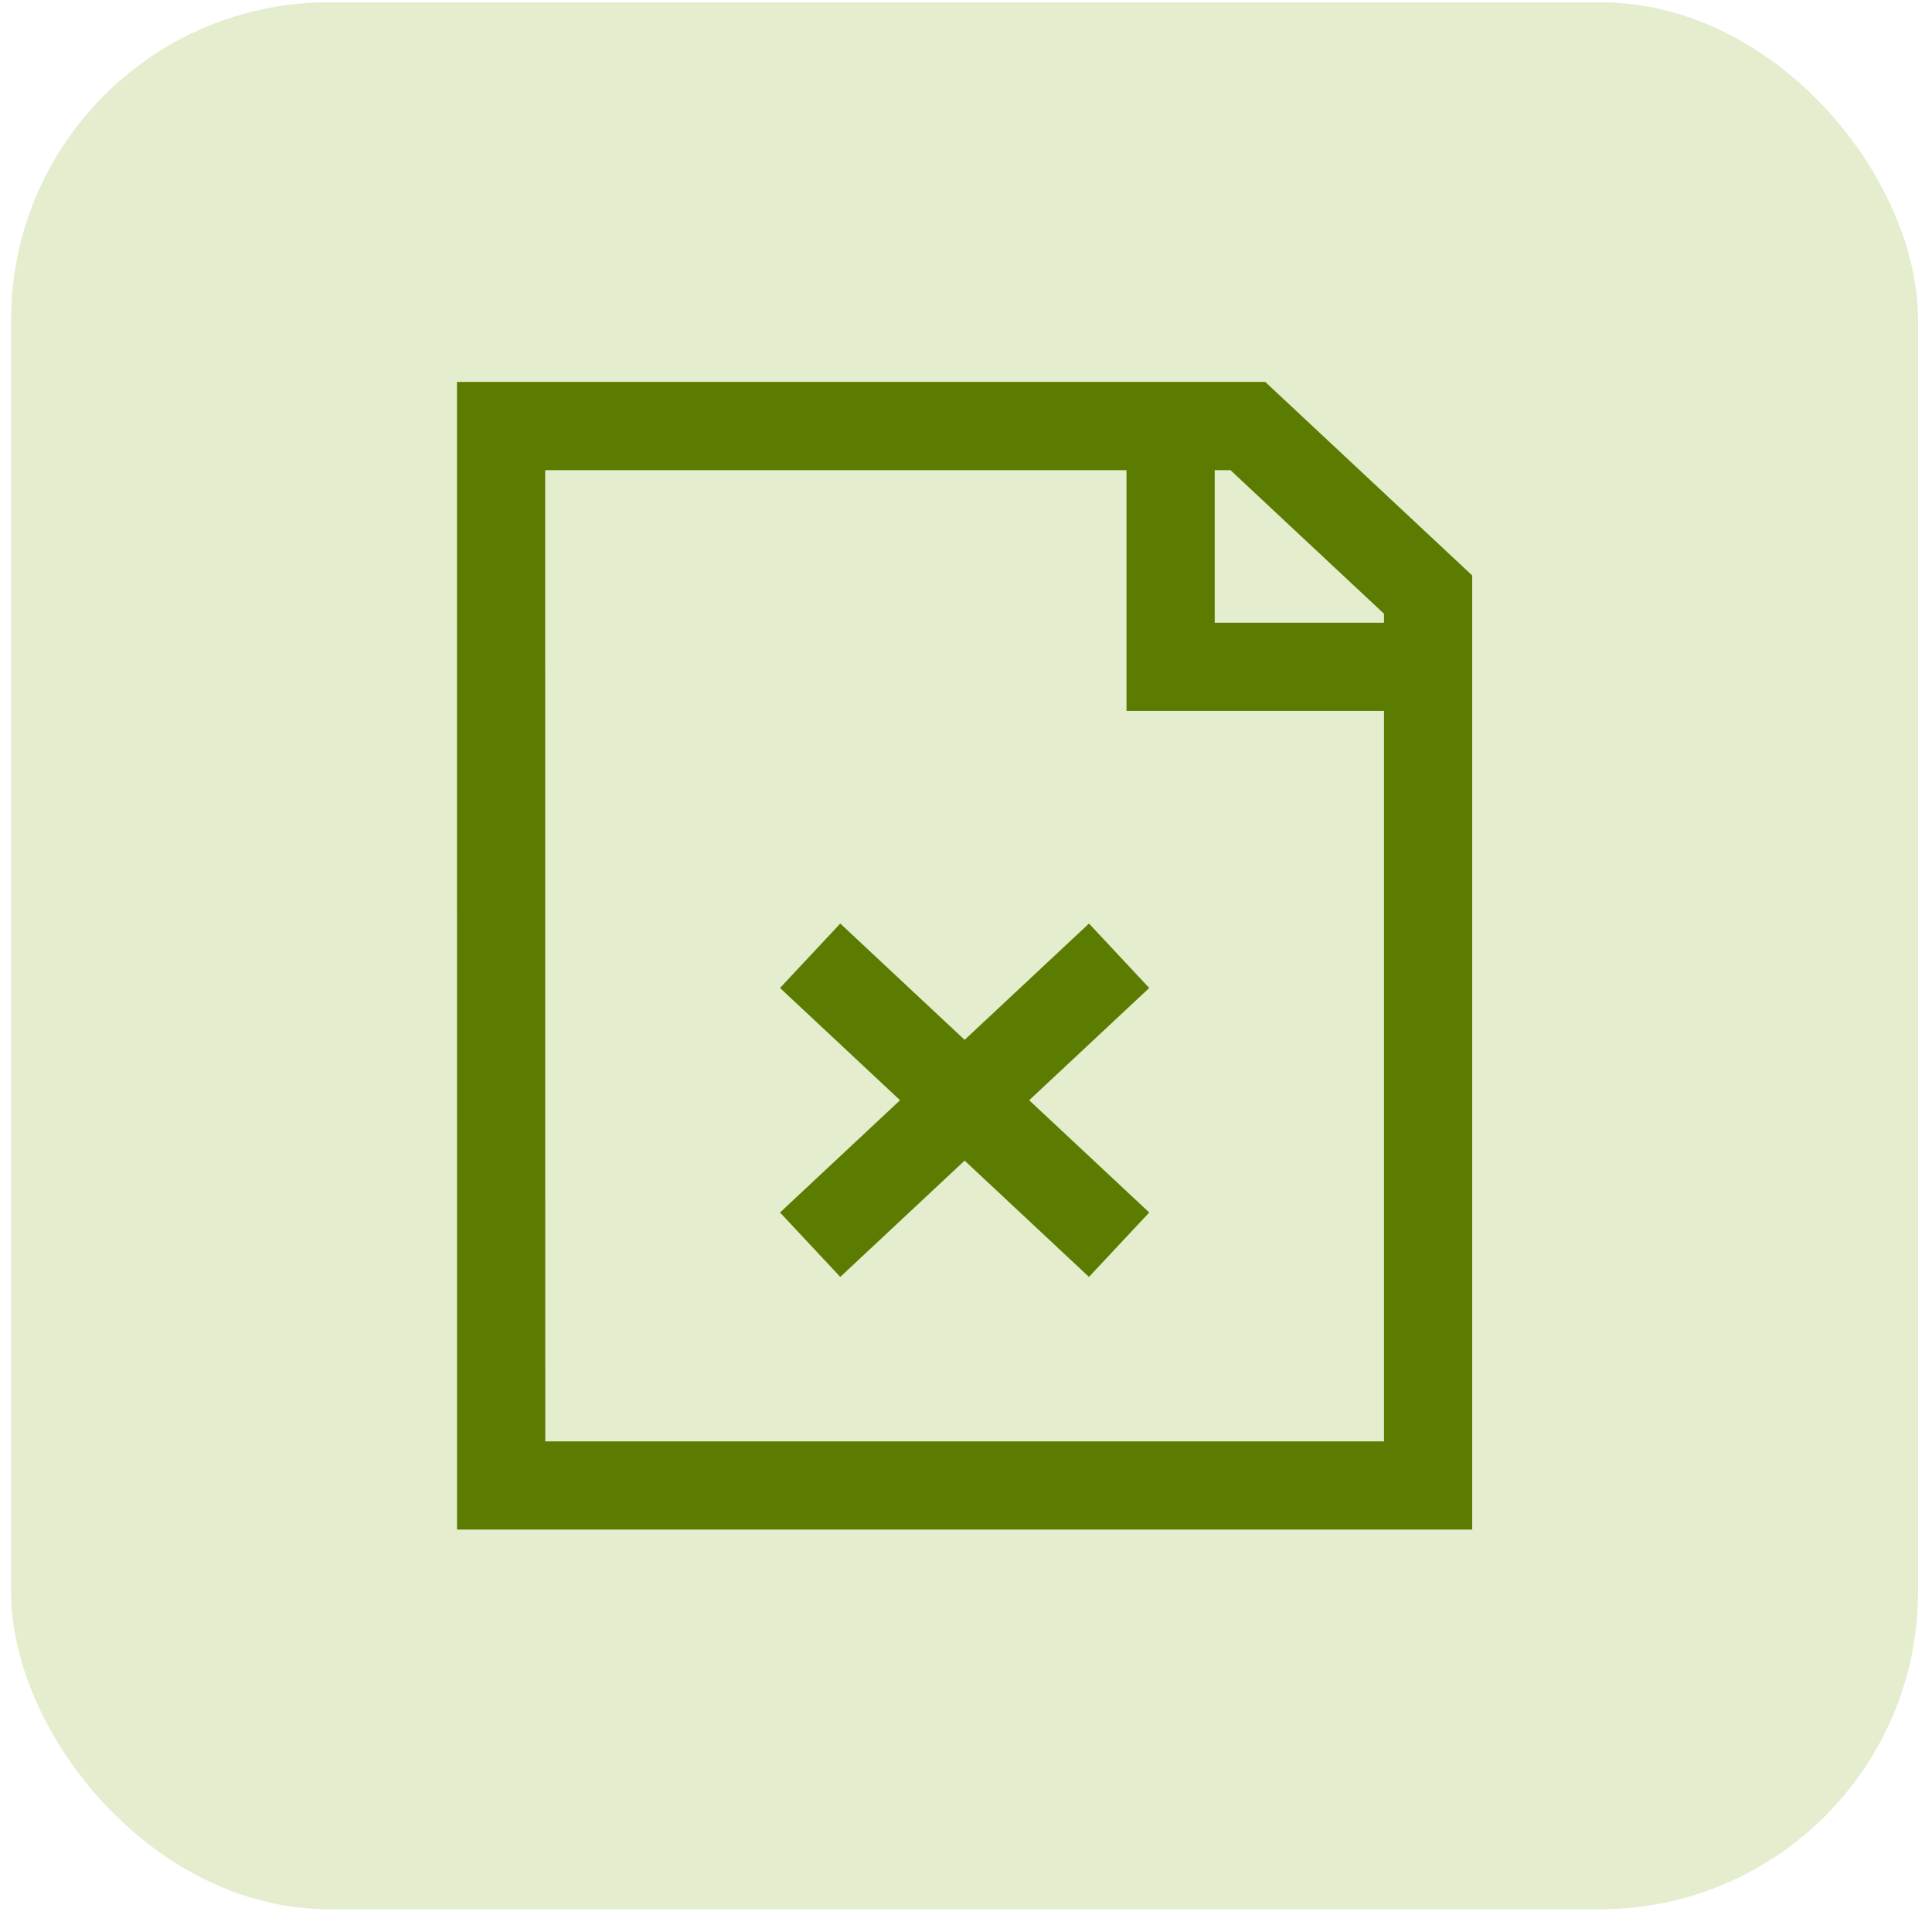
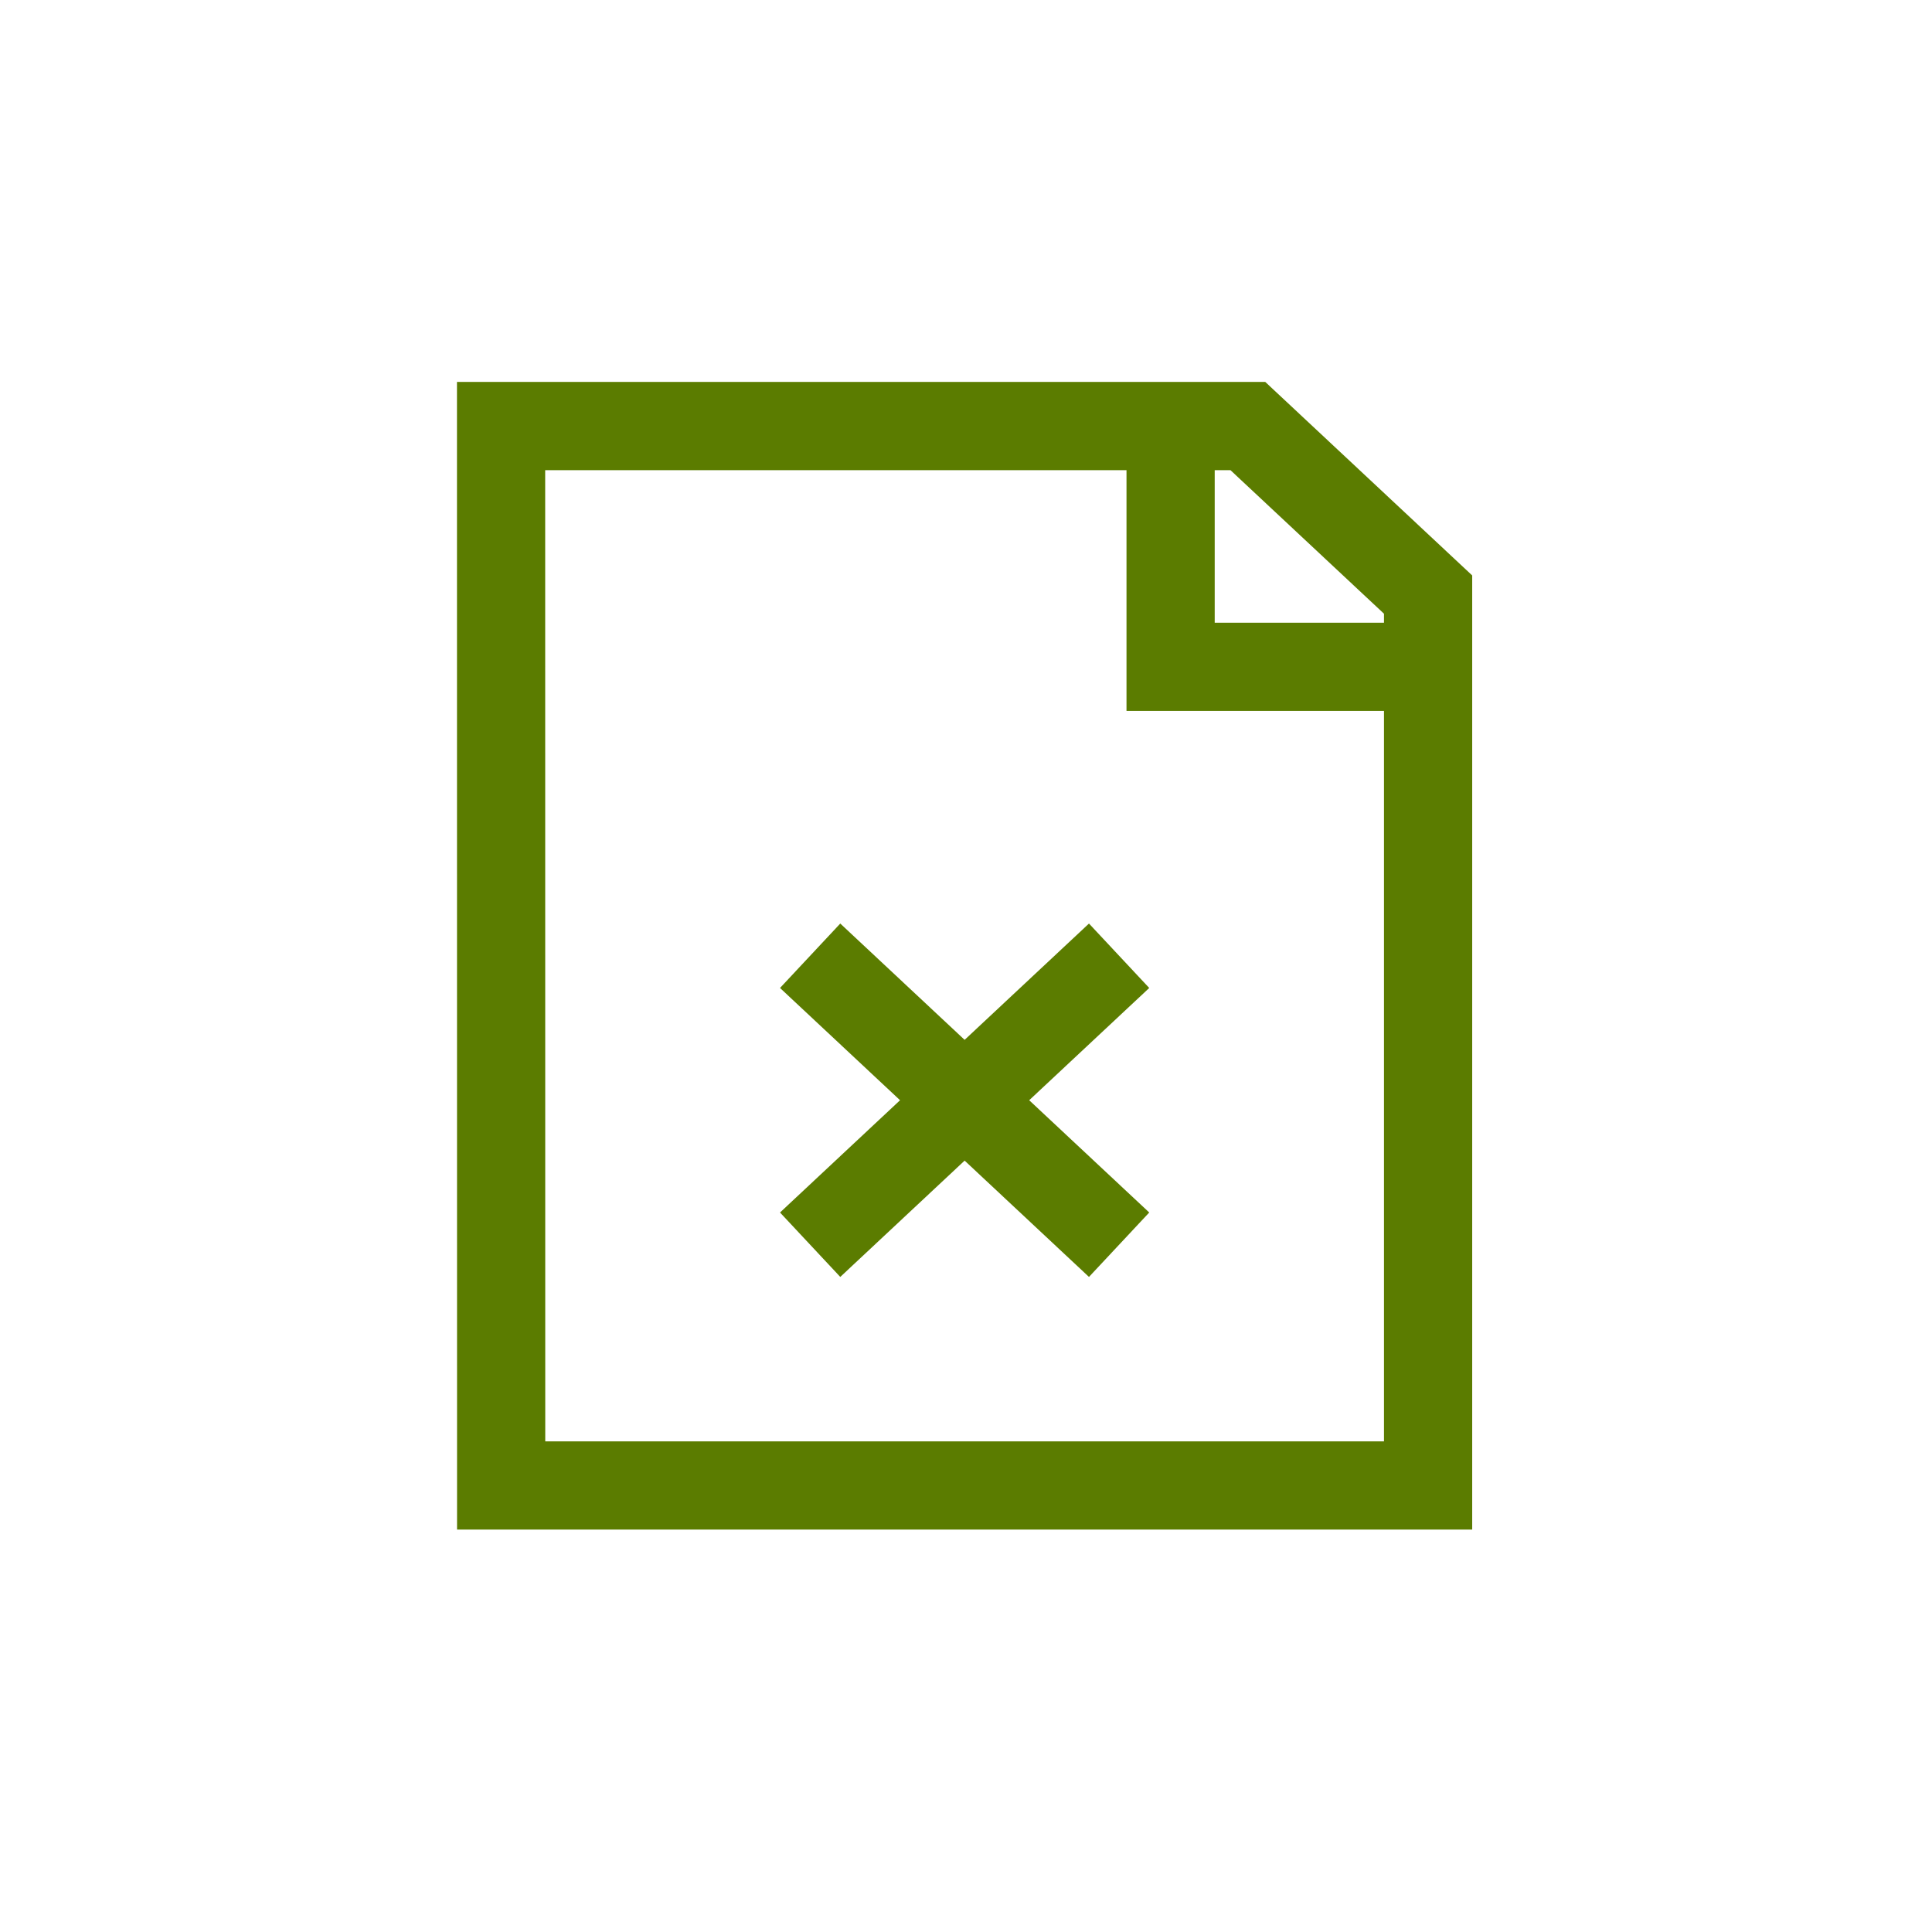
<svg xmlns="http://www.w3.org/2000/svg" width="73" height="73" viewBox="0 0 73 73" fill="none">
-   <rect x="0.418" y="0.085" width="72.056" height="72.056" rx="12.009" fill="#E5EDCF" />
  <path d="M44.231 16.098V25.196H53.96M30.611 36.113L42.285 47.031M42.285 36.113L30.611 47.031M18.933 16.098H47.15L53.96 22.466V56.129H18.936L18.933 16.098Z" stroke="#5B7C00" stroke-width="3.333" />
</svg>